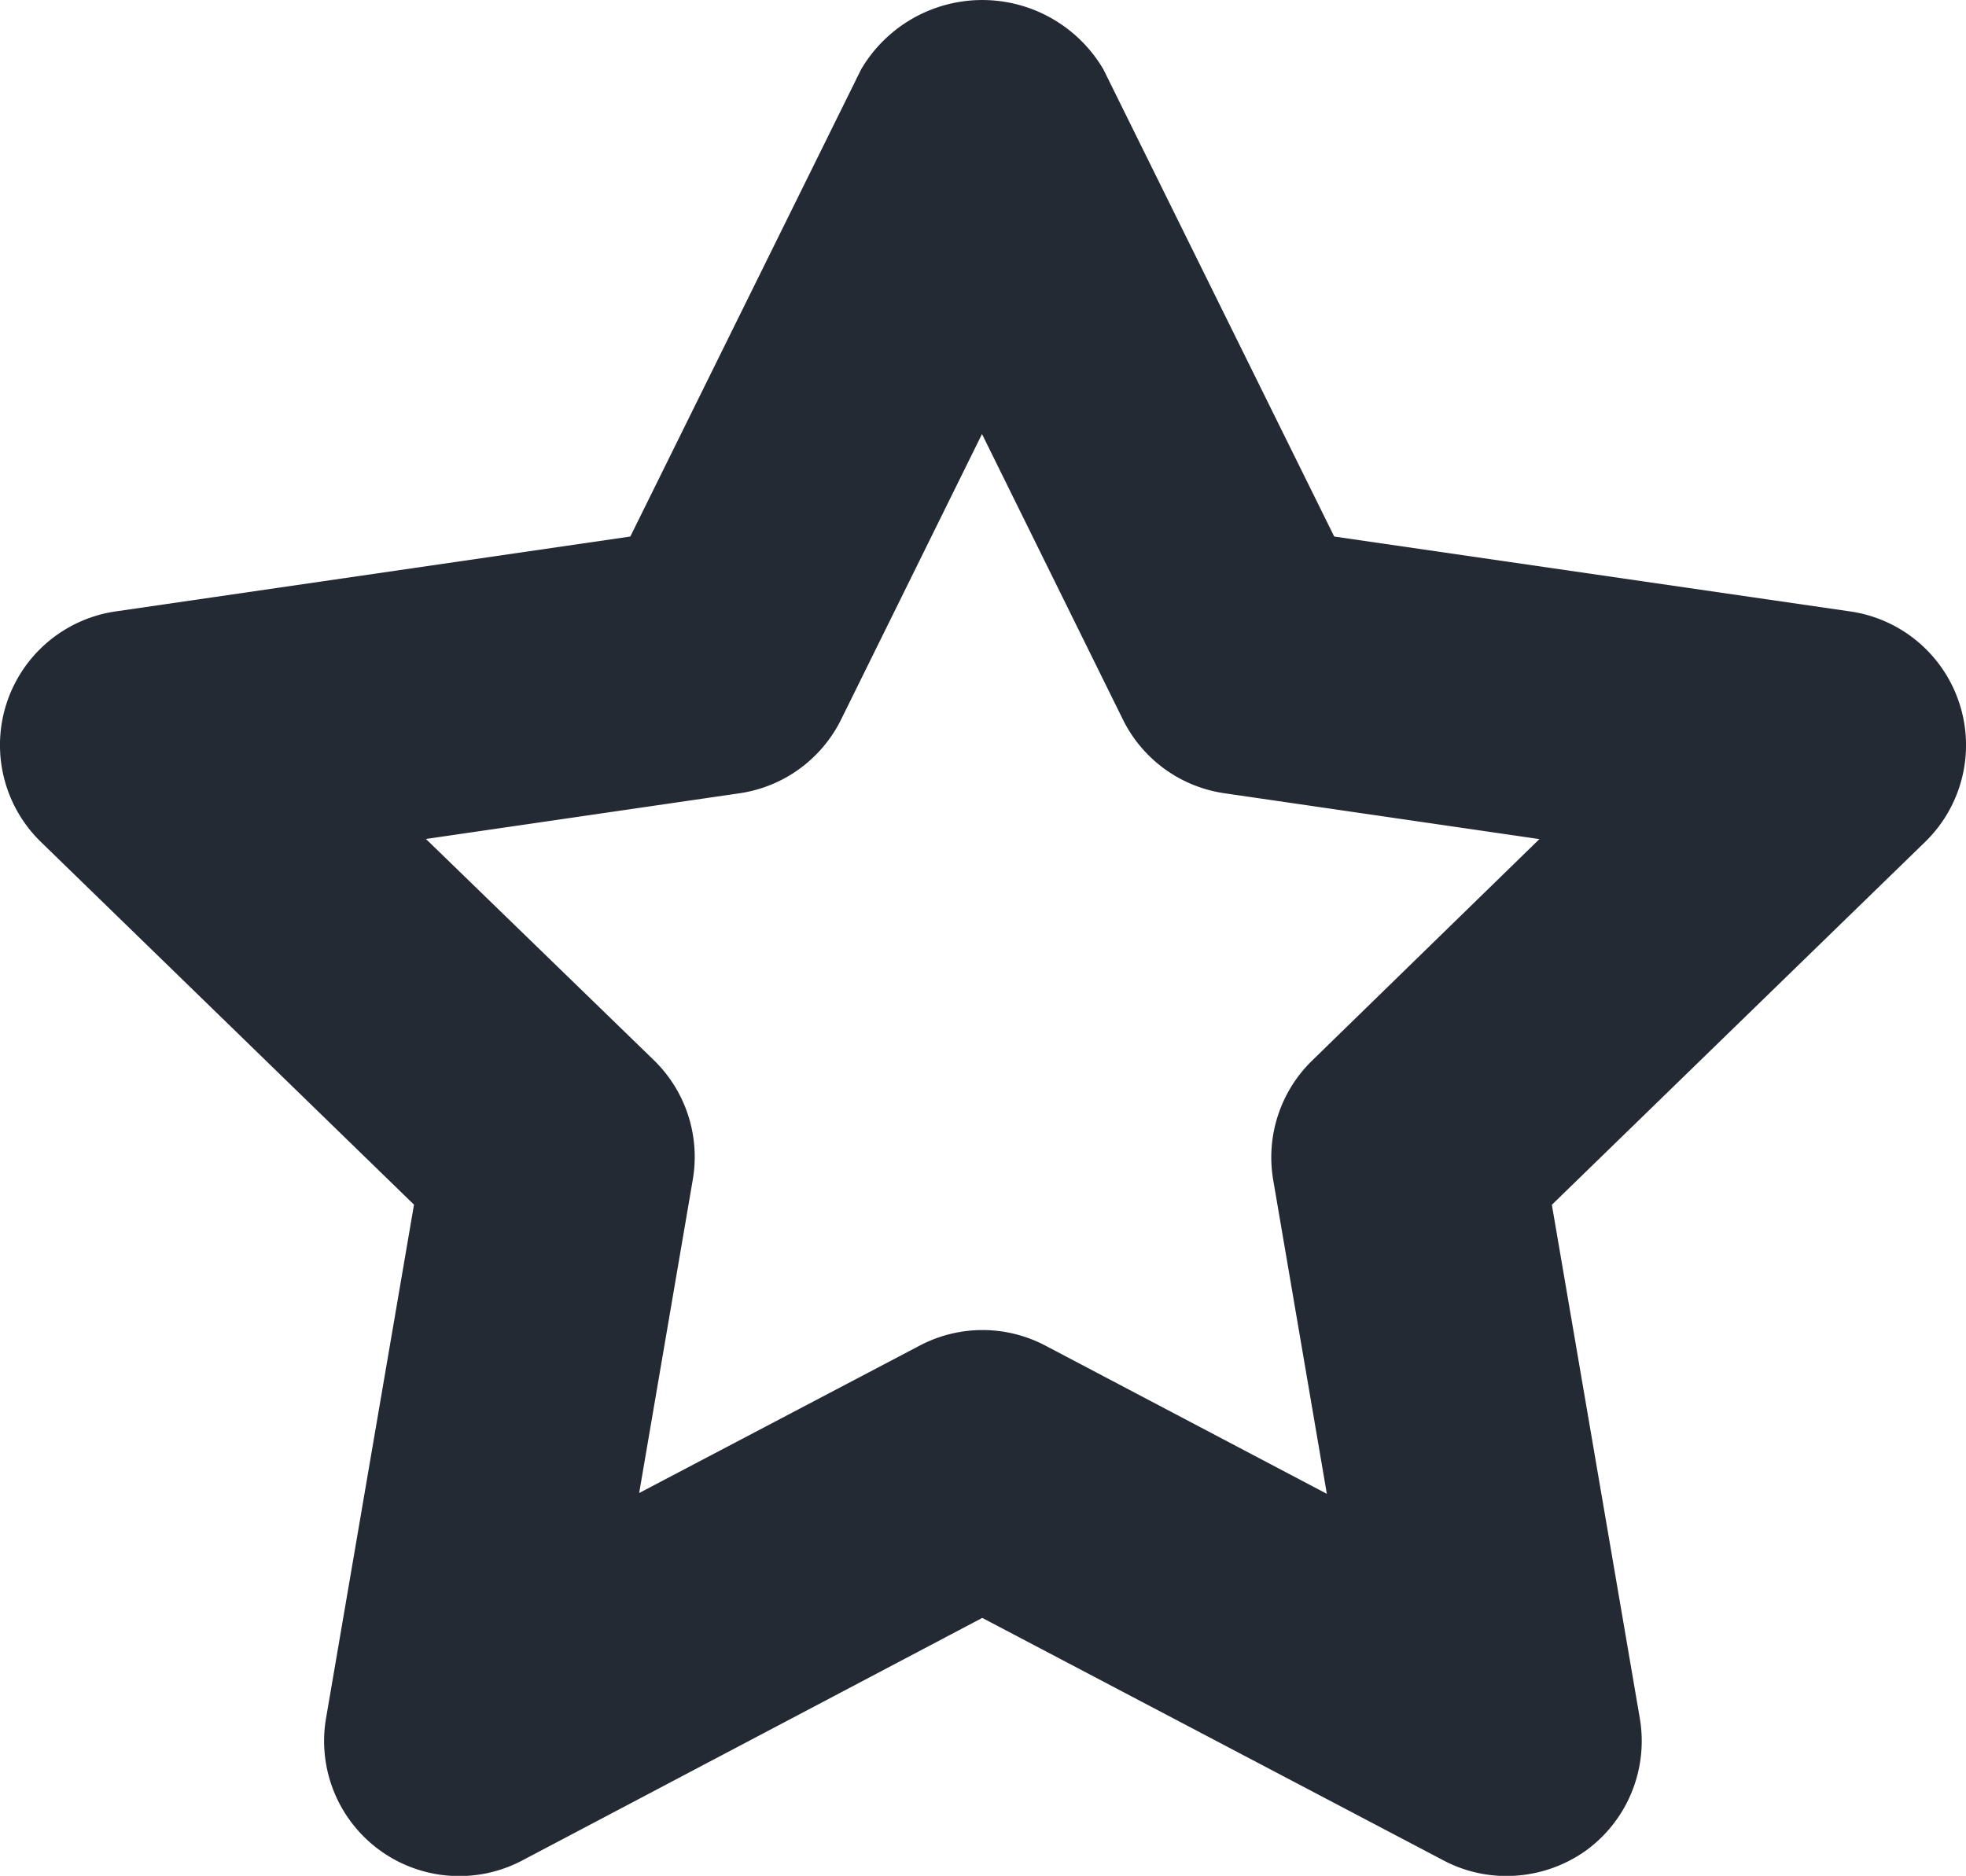
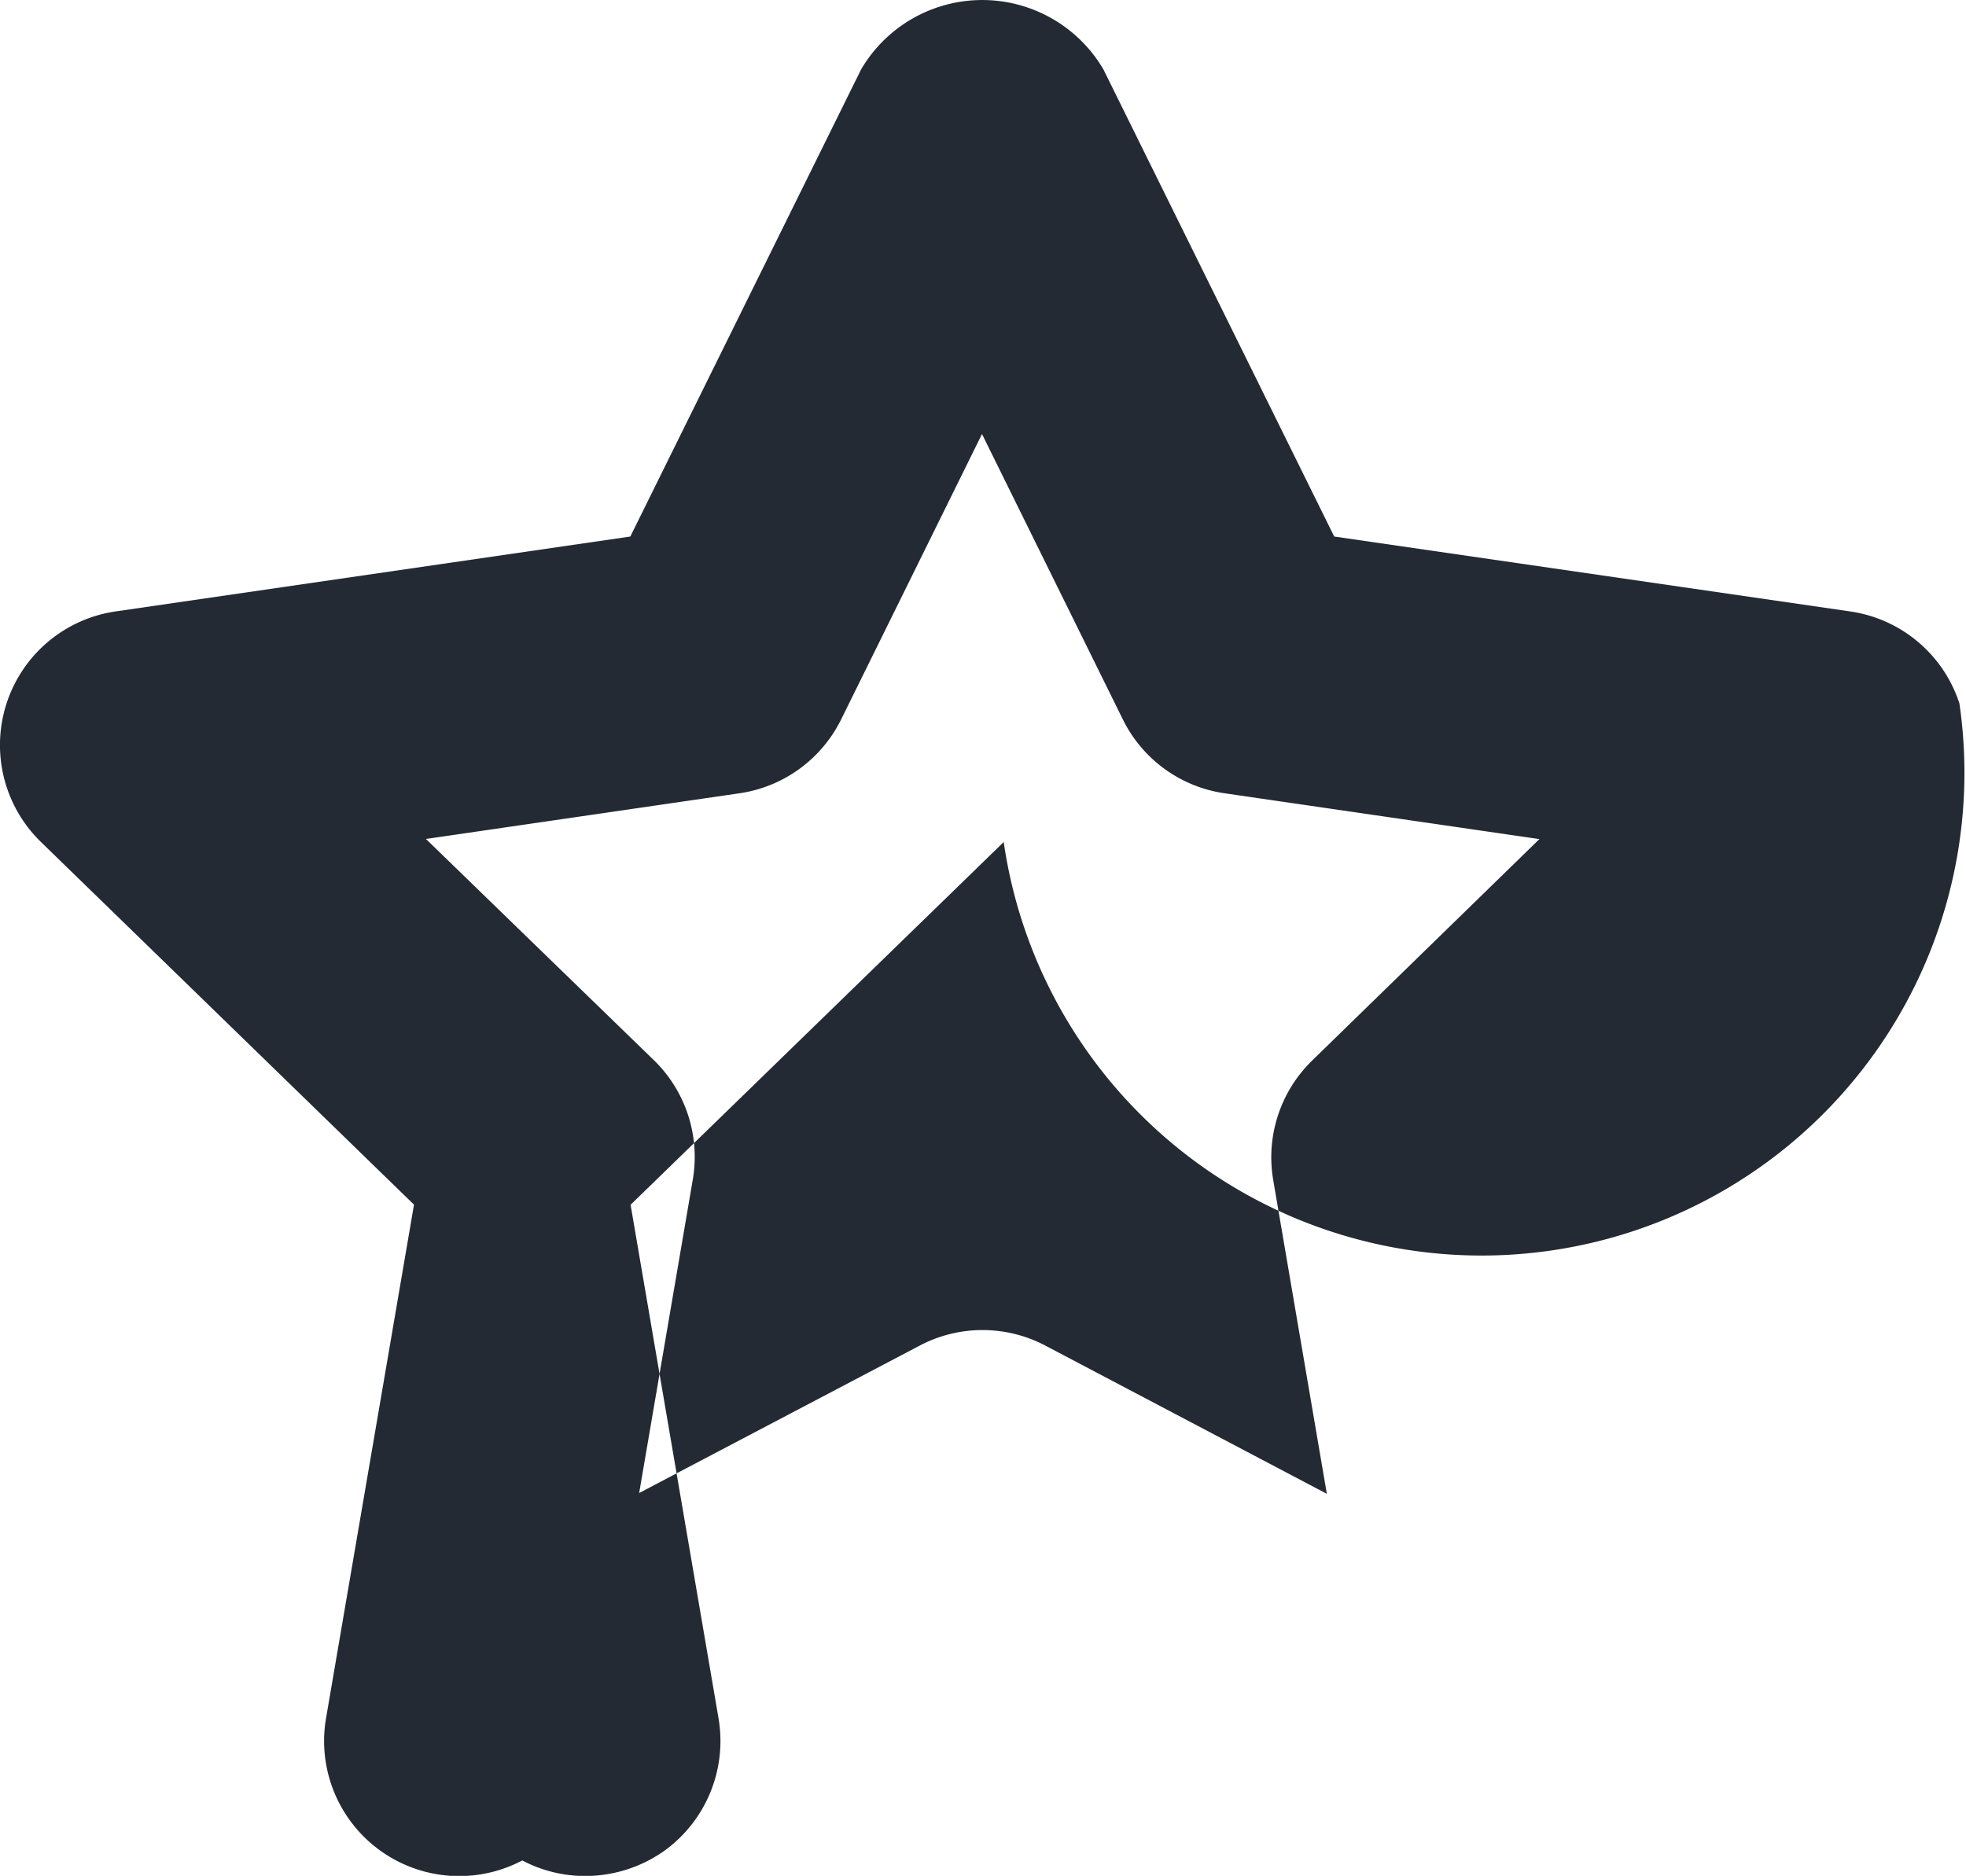
<svg xmlns="http://www.w3.org/2000/svg" width="14.669" height="13.999" viewBox="0 0 14.669 13.999">
-   <path d="M431.775,216a1.008,1.008,0,0,0-.815-.687l-3.85-.559-1.722-3.486a1.048,1.048,0,0,0-1.808,0l-1.722,3.486-3.841.559a1.008,1.008,0,0,0-.557,1.72l2.784,2.707-.656,3.831a1.008,1.008,0,0,0,1.464,1.063l3.432-1.81,3.442,1.81a1,1,0,0,0,.469.116,1.022,1.022,0,0,0,.595-.191,1.011,1.011,0,0,0,.4-.987l-.656-3.831,2.784-2.707A1.007,1.007,0,0,0,431.775,216Zm-4.829,2.664a1.008,1.008,0,0,0-.291.893l.4,2.341-2.1-1.106a1.005,1.005,0,0,0-.938,0l-2.093,1.1.4-2.338a1.007,1.007,0,0,0-.291-.893l-1.7-1.65,2.34-.341a1.008,1.008,0,0,0,.758-.551l1.051-2.13,1.051,2.13a1.006,1.006,0,0,0,.759.551l2.349.342Z" transform="translate(-417.155 -210.75)" fill="#232a33" />
+   <path d="M431.775,216a1.008,1.008,0,0,0-.815-.687l-3.85-.559-1.722-3.486a1.048,1.048,0,0,0-1.808,0l-1.722,3.486-3.841.559a1.008,1.008,0,0,0-.557,1.72l2.784,2.707-.656,3.831a1.008,1.008,0,0,0,1.464,1.063a1,1,0,0,0,.469.116,1.022,1.022,0,0,0,.595-.191,1.011,1.011,0,0,0,.4-.987l-.656-3.831,2.784-2.707A1.007,1.007,0,0,0,431.775,216Zm-4.829,2.664a1.008,1.008,0,0,0-.291.893l.4,2.341-2.1-1.106a1.005,1.005,0,0,0-.938,0l-2.093,1.1.4-2.338a1.007,1.007,0,0,0-.291-.893l-1.7-1.65,2.34-.341a1.008,1.008,0,0,0,.758-.551l1.051-2.13,1.051,2.13a1.006,1.006,0,0,0,.759.551l2.349.342Z" transform="translate(-417.155 -210.75)" fill="#232a33" />
</svg>